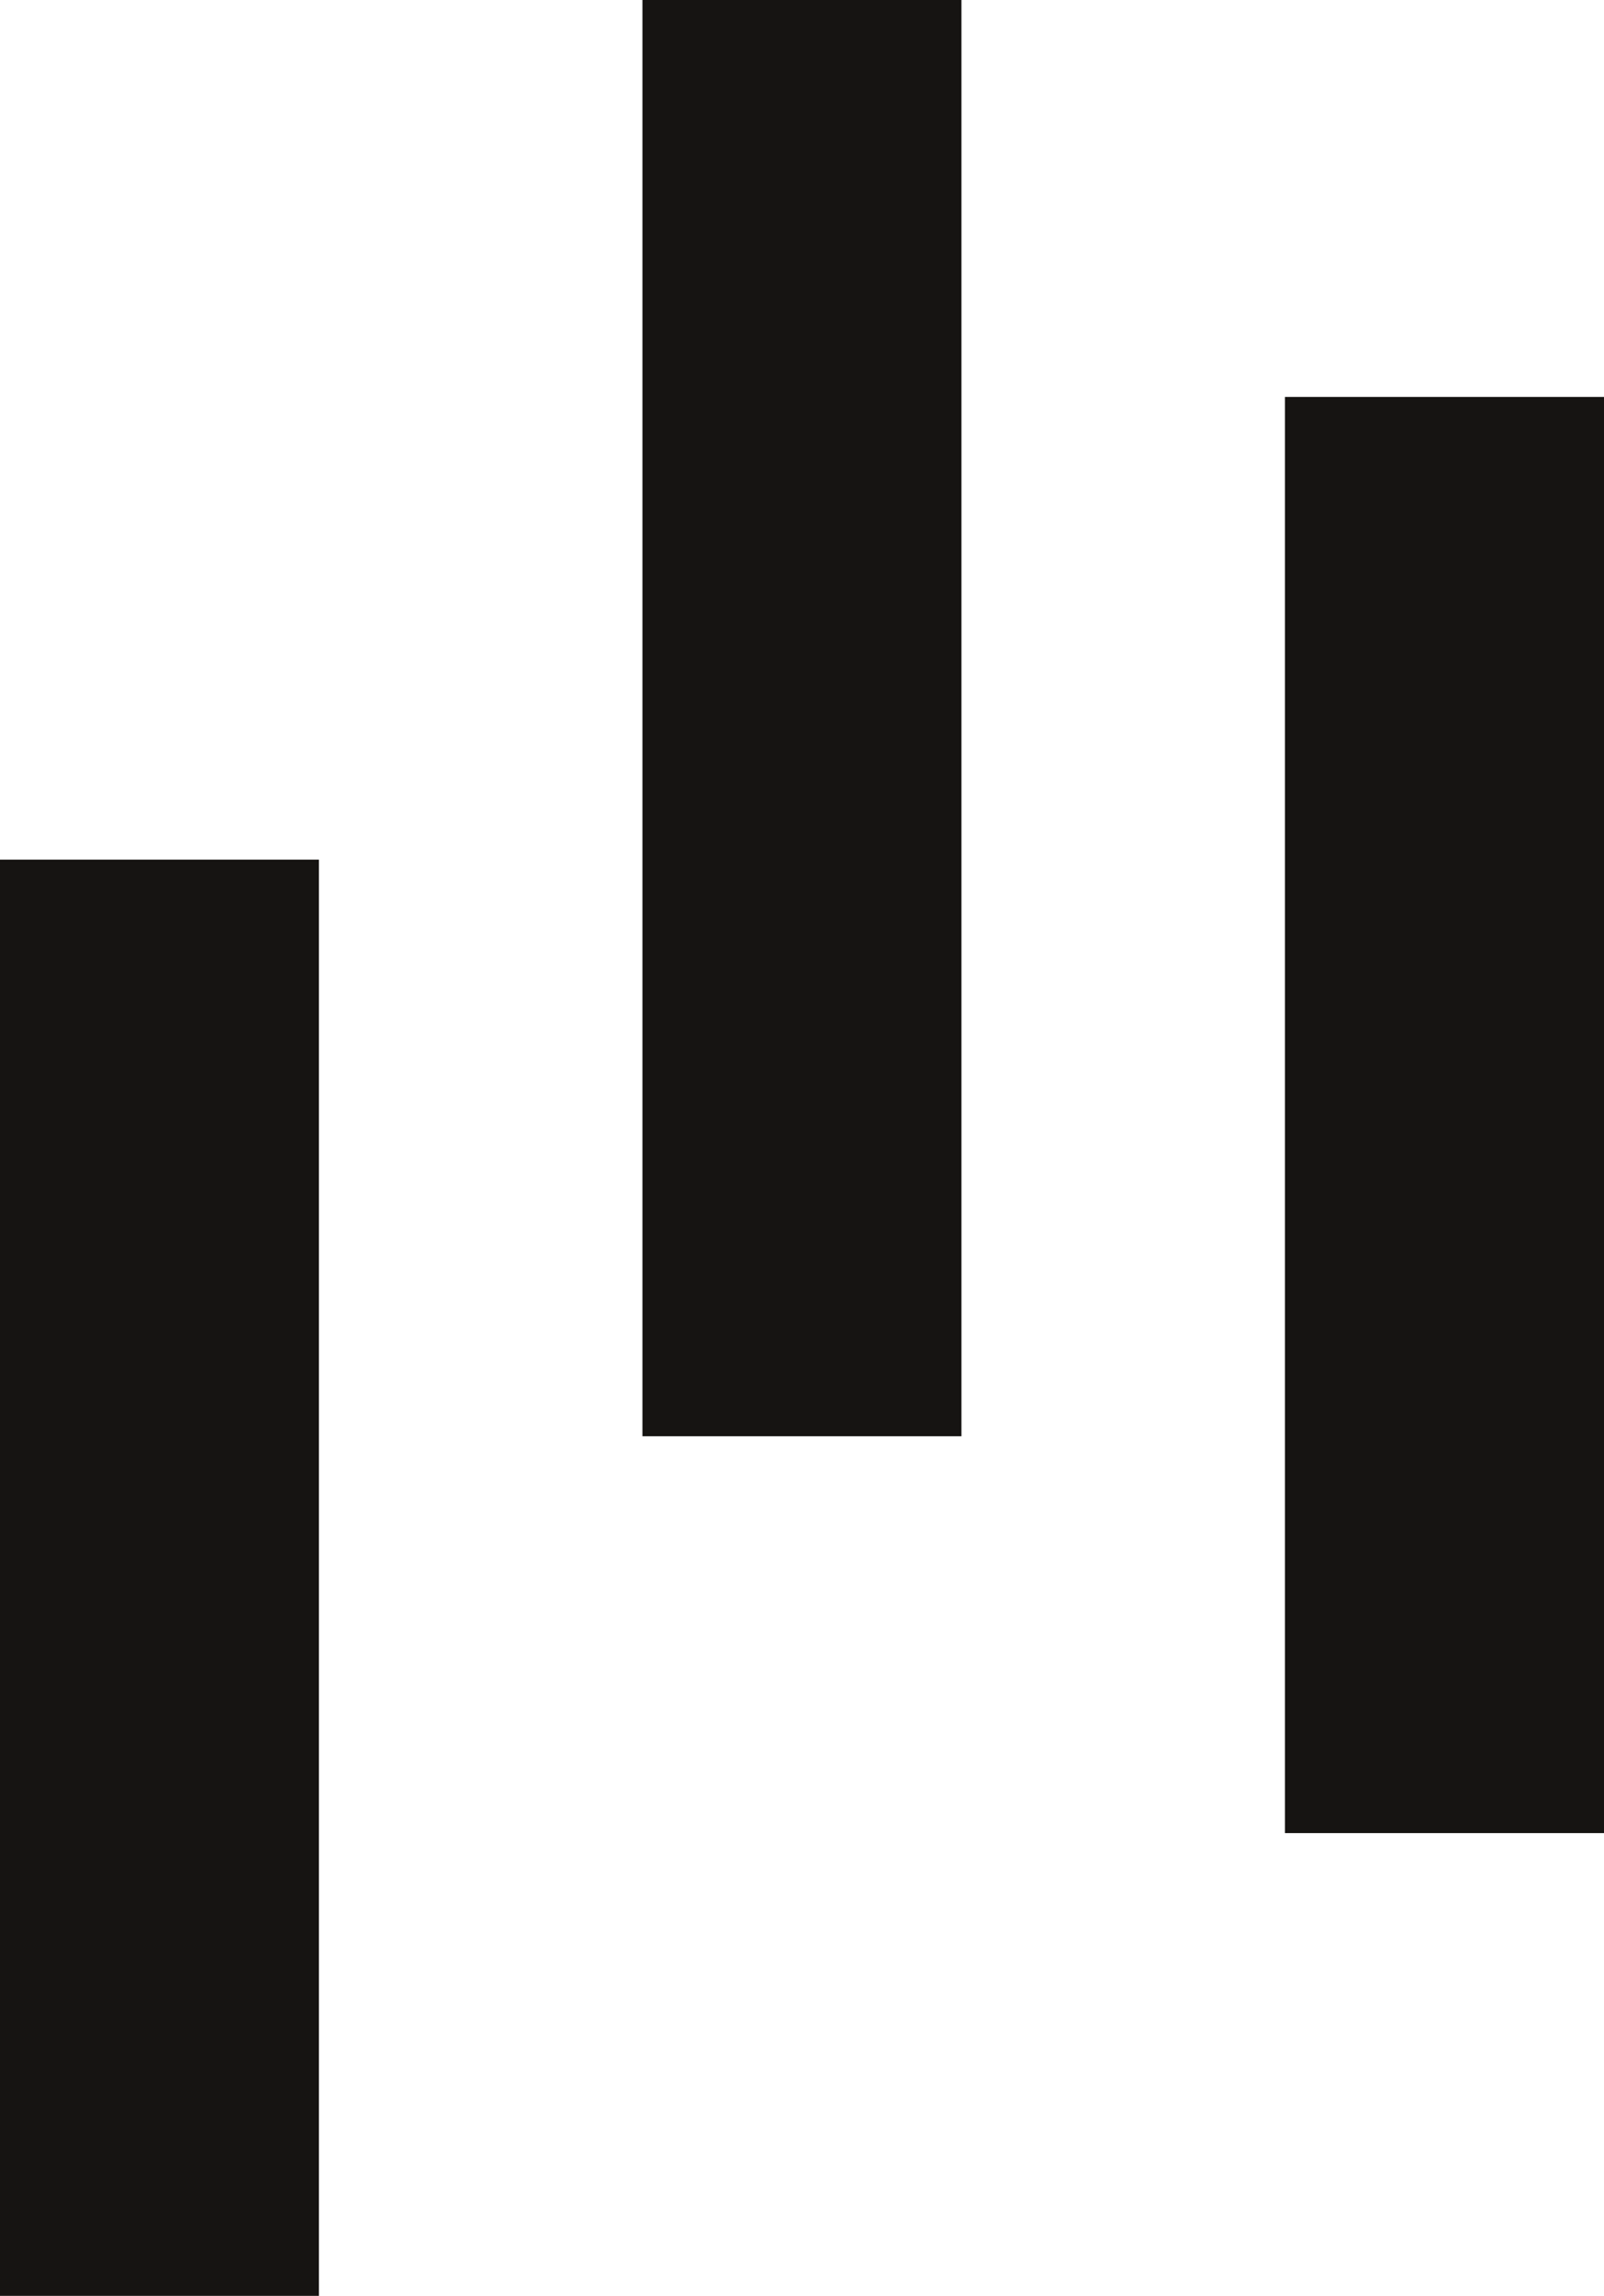
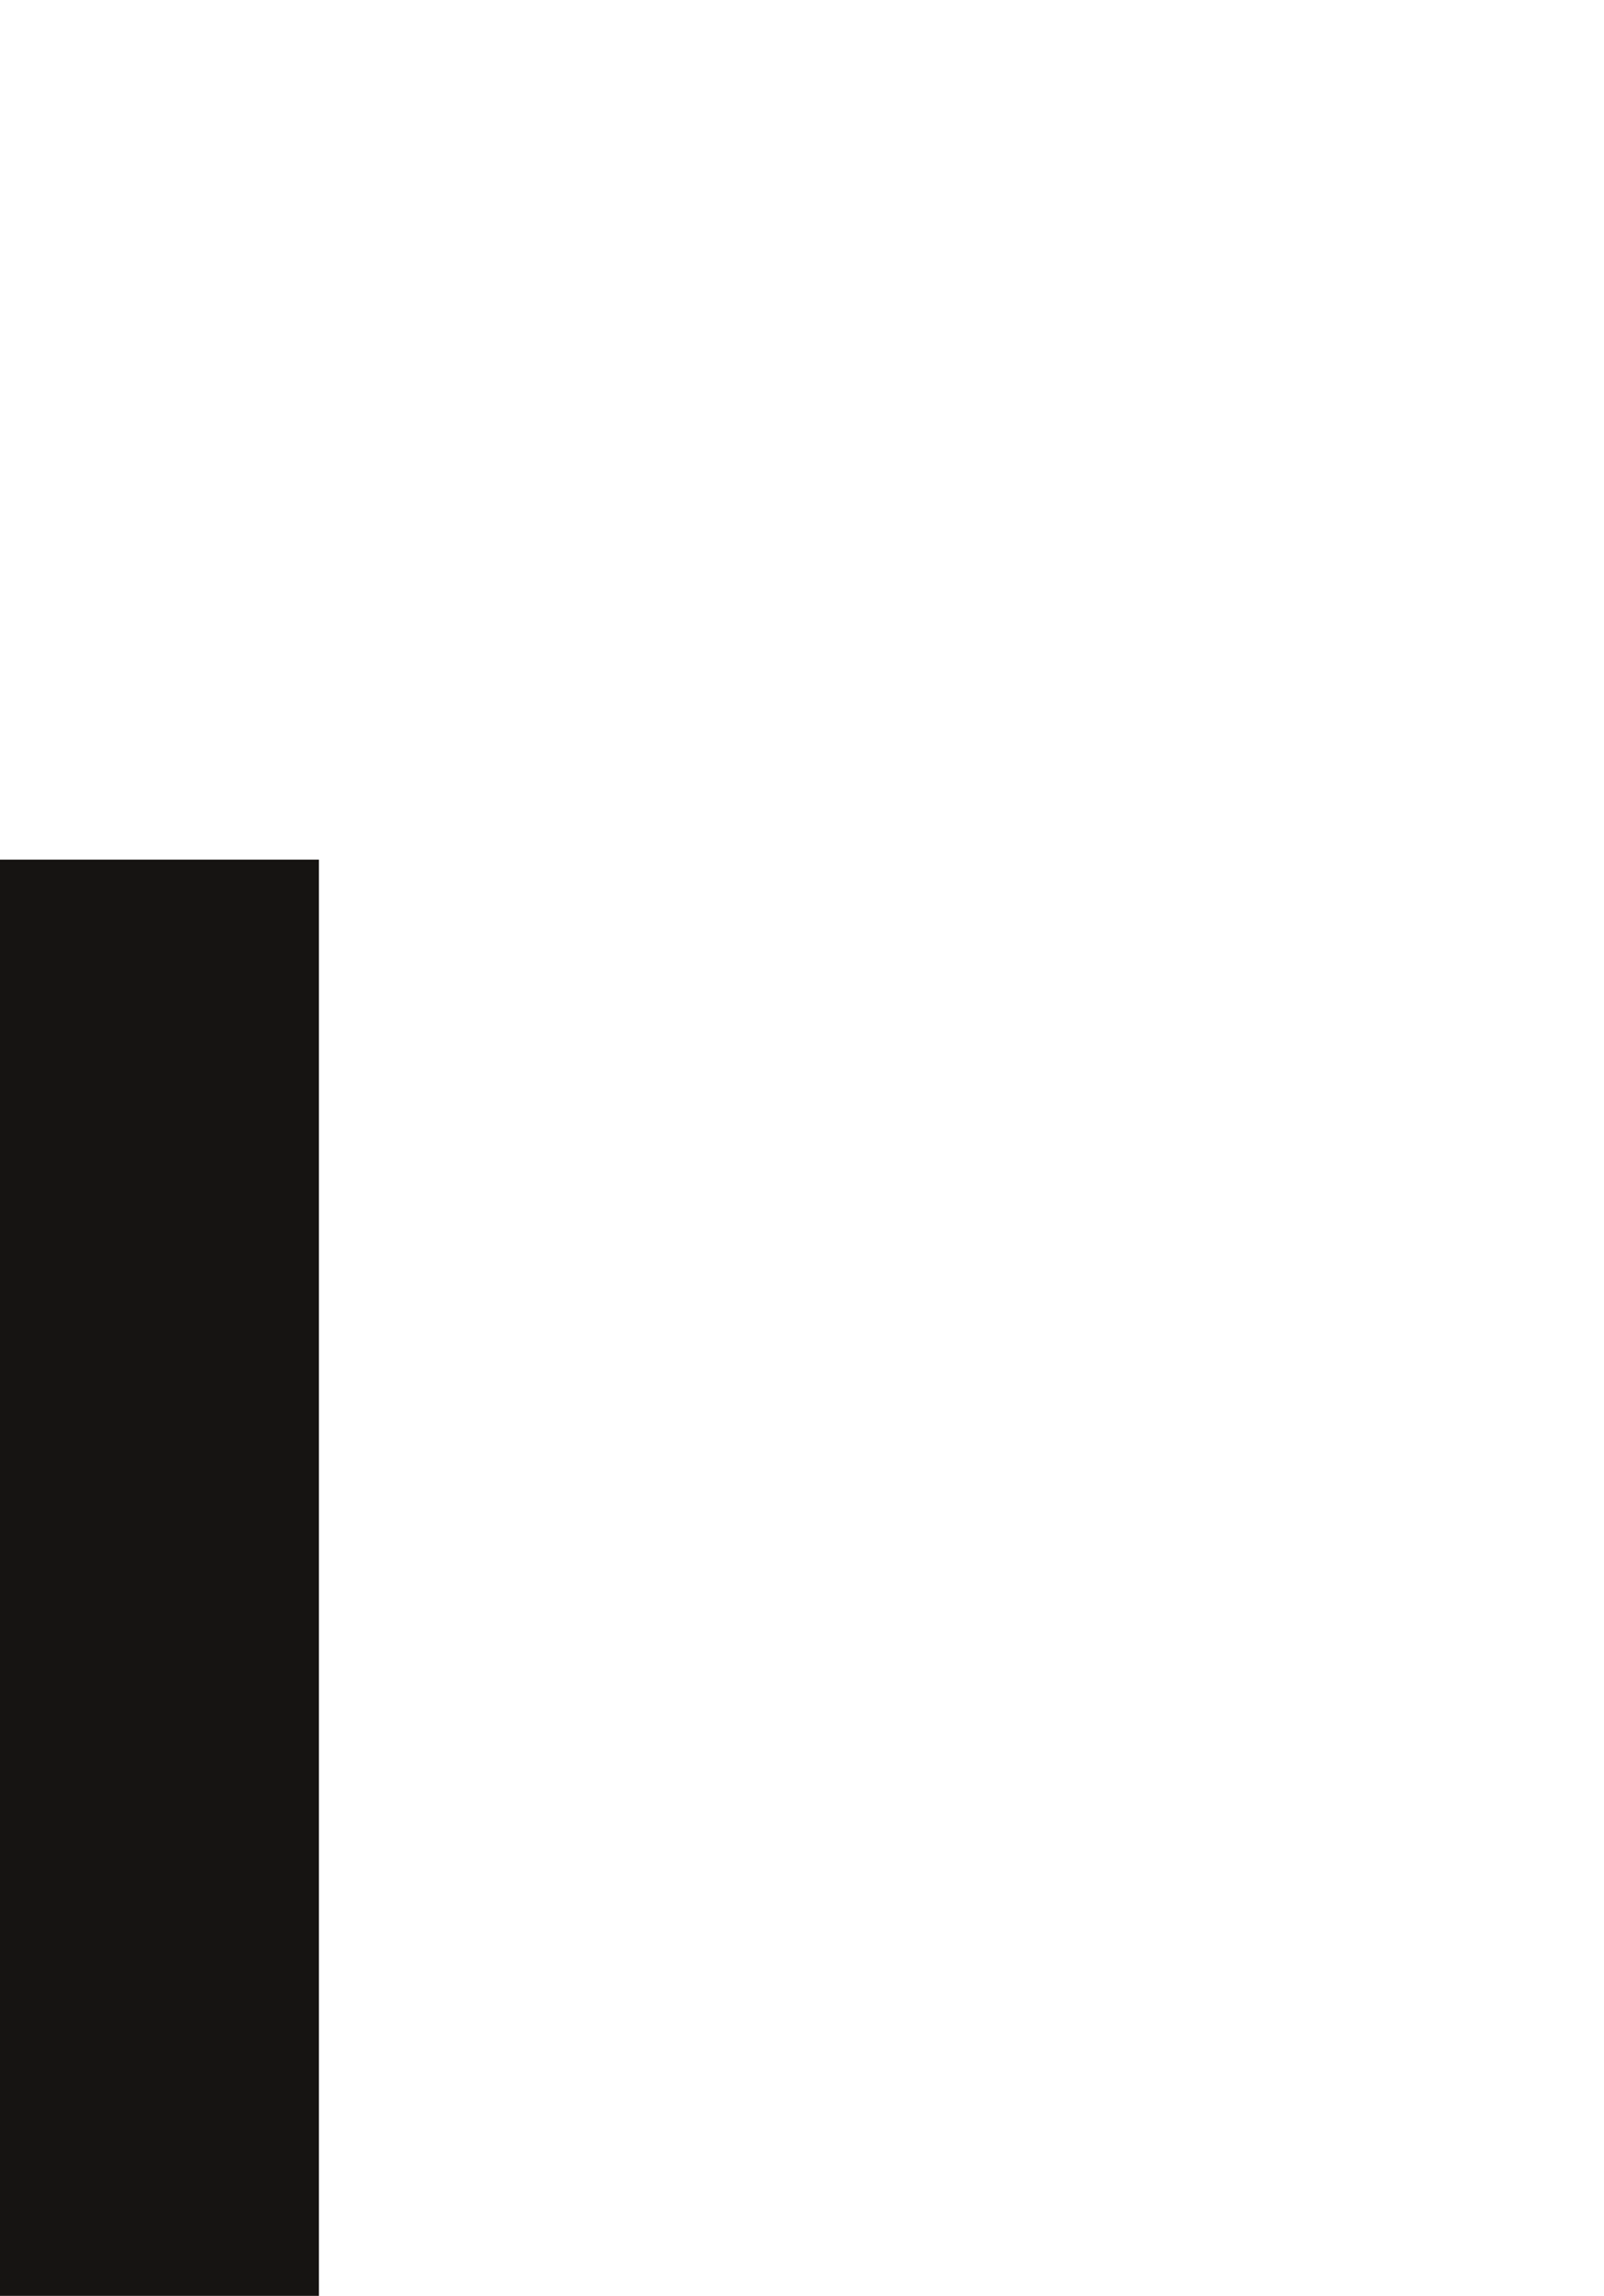
<svg xmlns="http://www.w3.org/2000/svg" id="Groupe_83" data-name="Groupe 83" width="31.114" height="44.503" viewBox="0 0 31.114 44.503">
  <path id="Tracé_45" data-name="Tracé 45" d="M23.1-431.76H16.914V-459.6H23.1Z" transform="translate(-16.914 476.263)" fill="#161412" />
-   <path id="Tracé_46" data-name="Tracé 46" d="M55.531-443.43H49.342v-27.839h6.189Z" transform="translate(-24.417 478.963)" fill="#161412" />
-   <path id="Tracé_47" data-name="Tracé 47" d="M33.128-453.439h6.188v-27.84H33.128Z" transform="translate(-20.666 481.279)" fill="#161412" />
</svg>